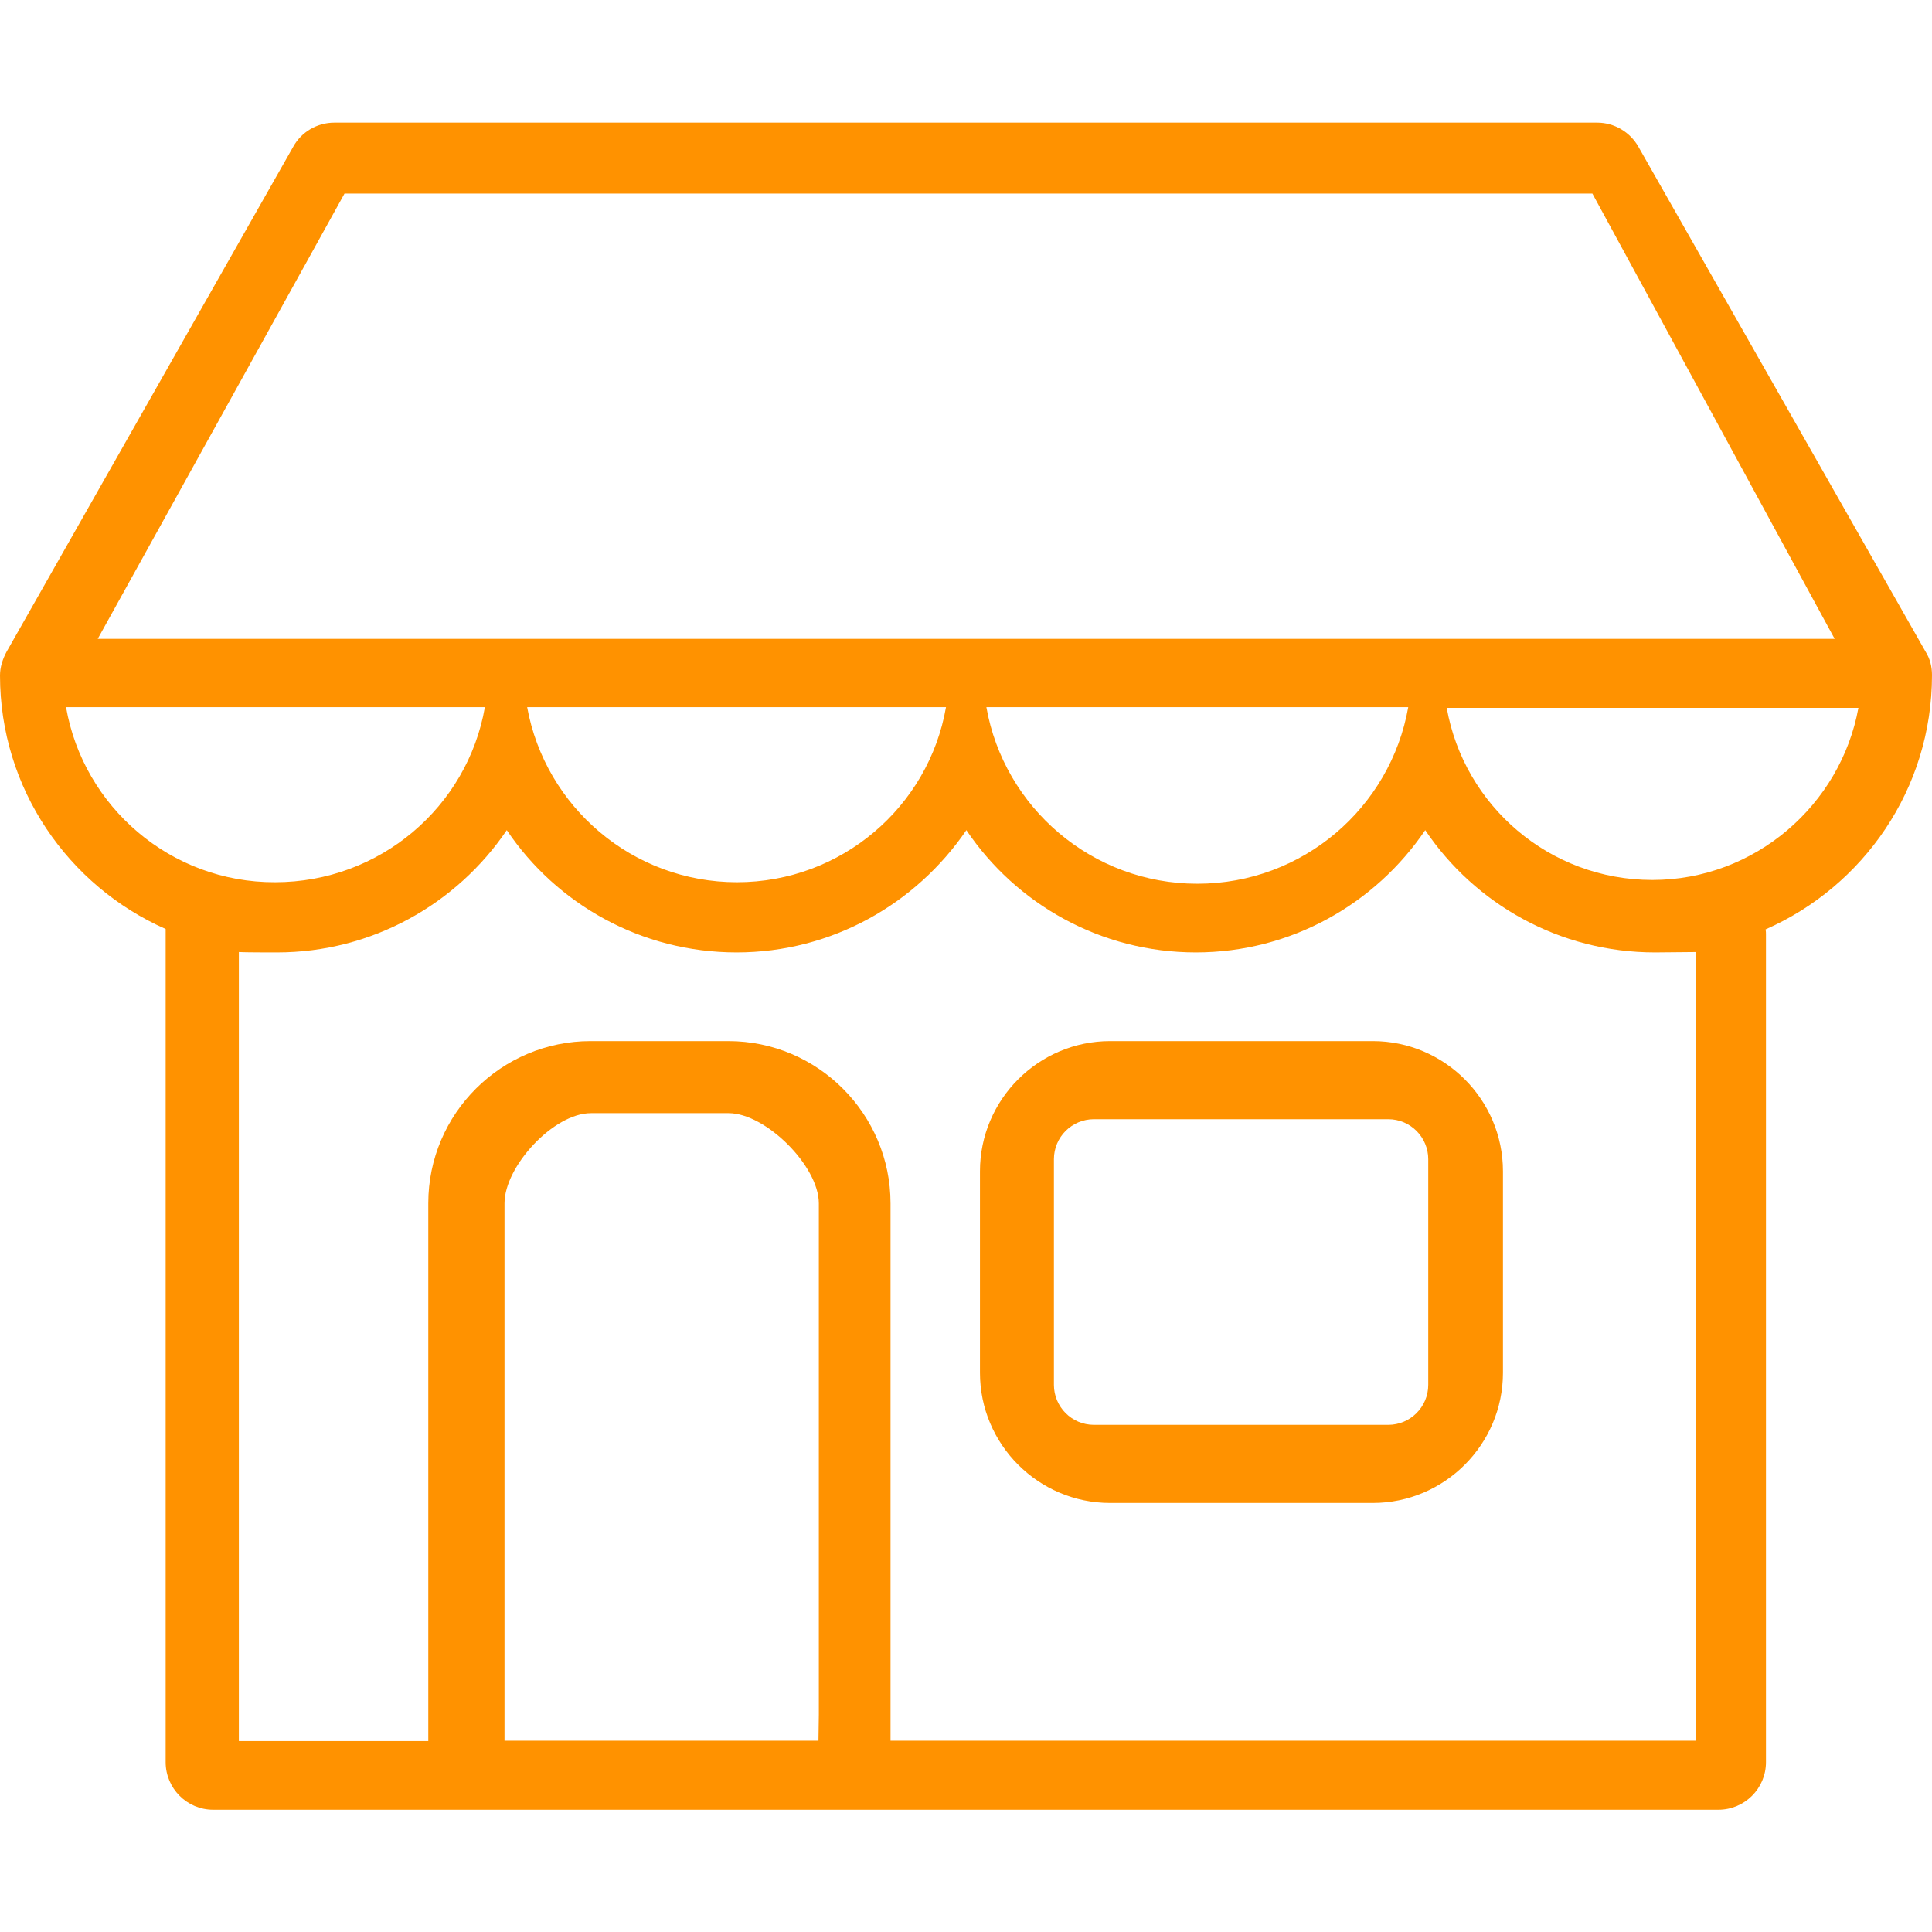
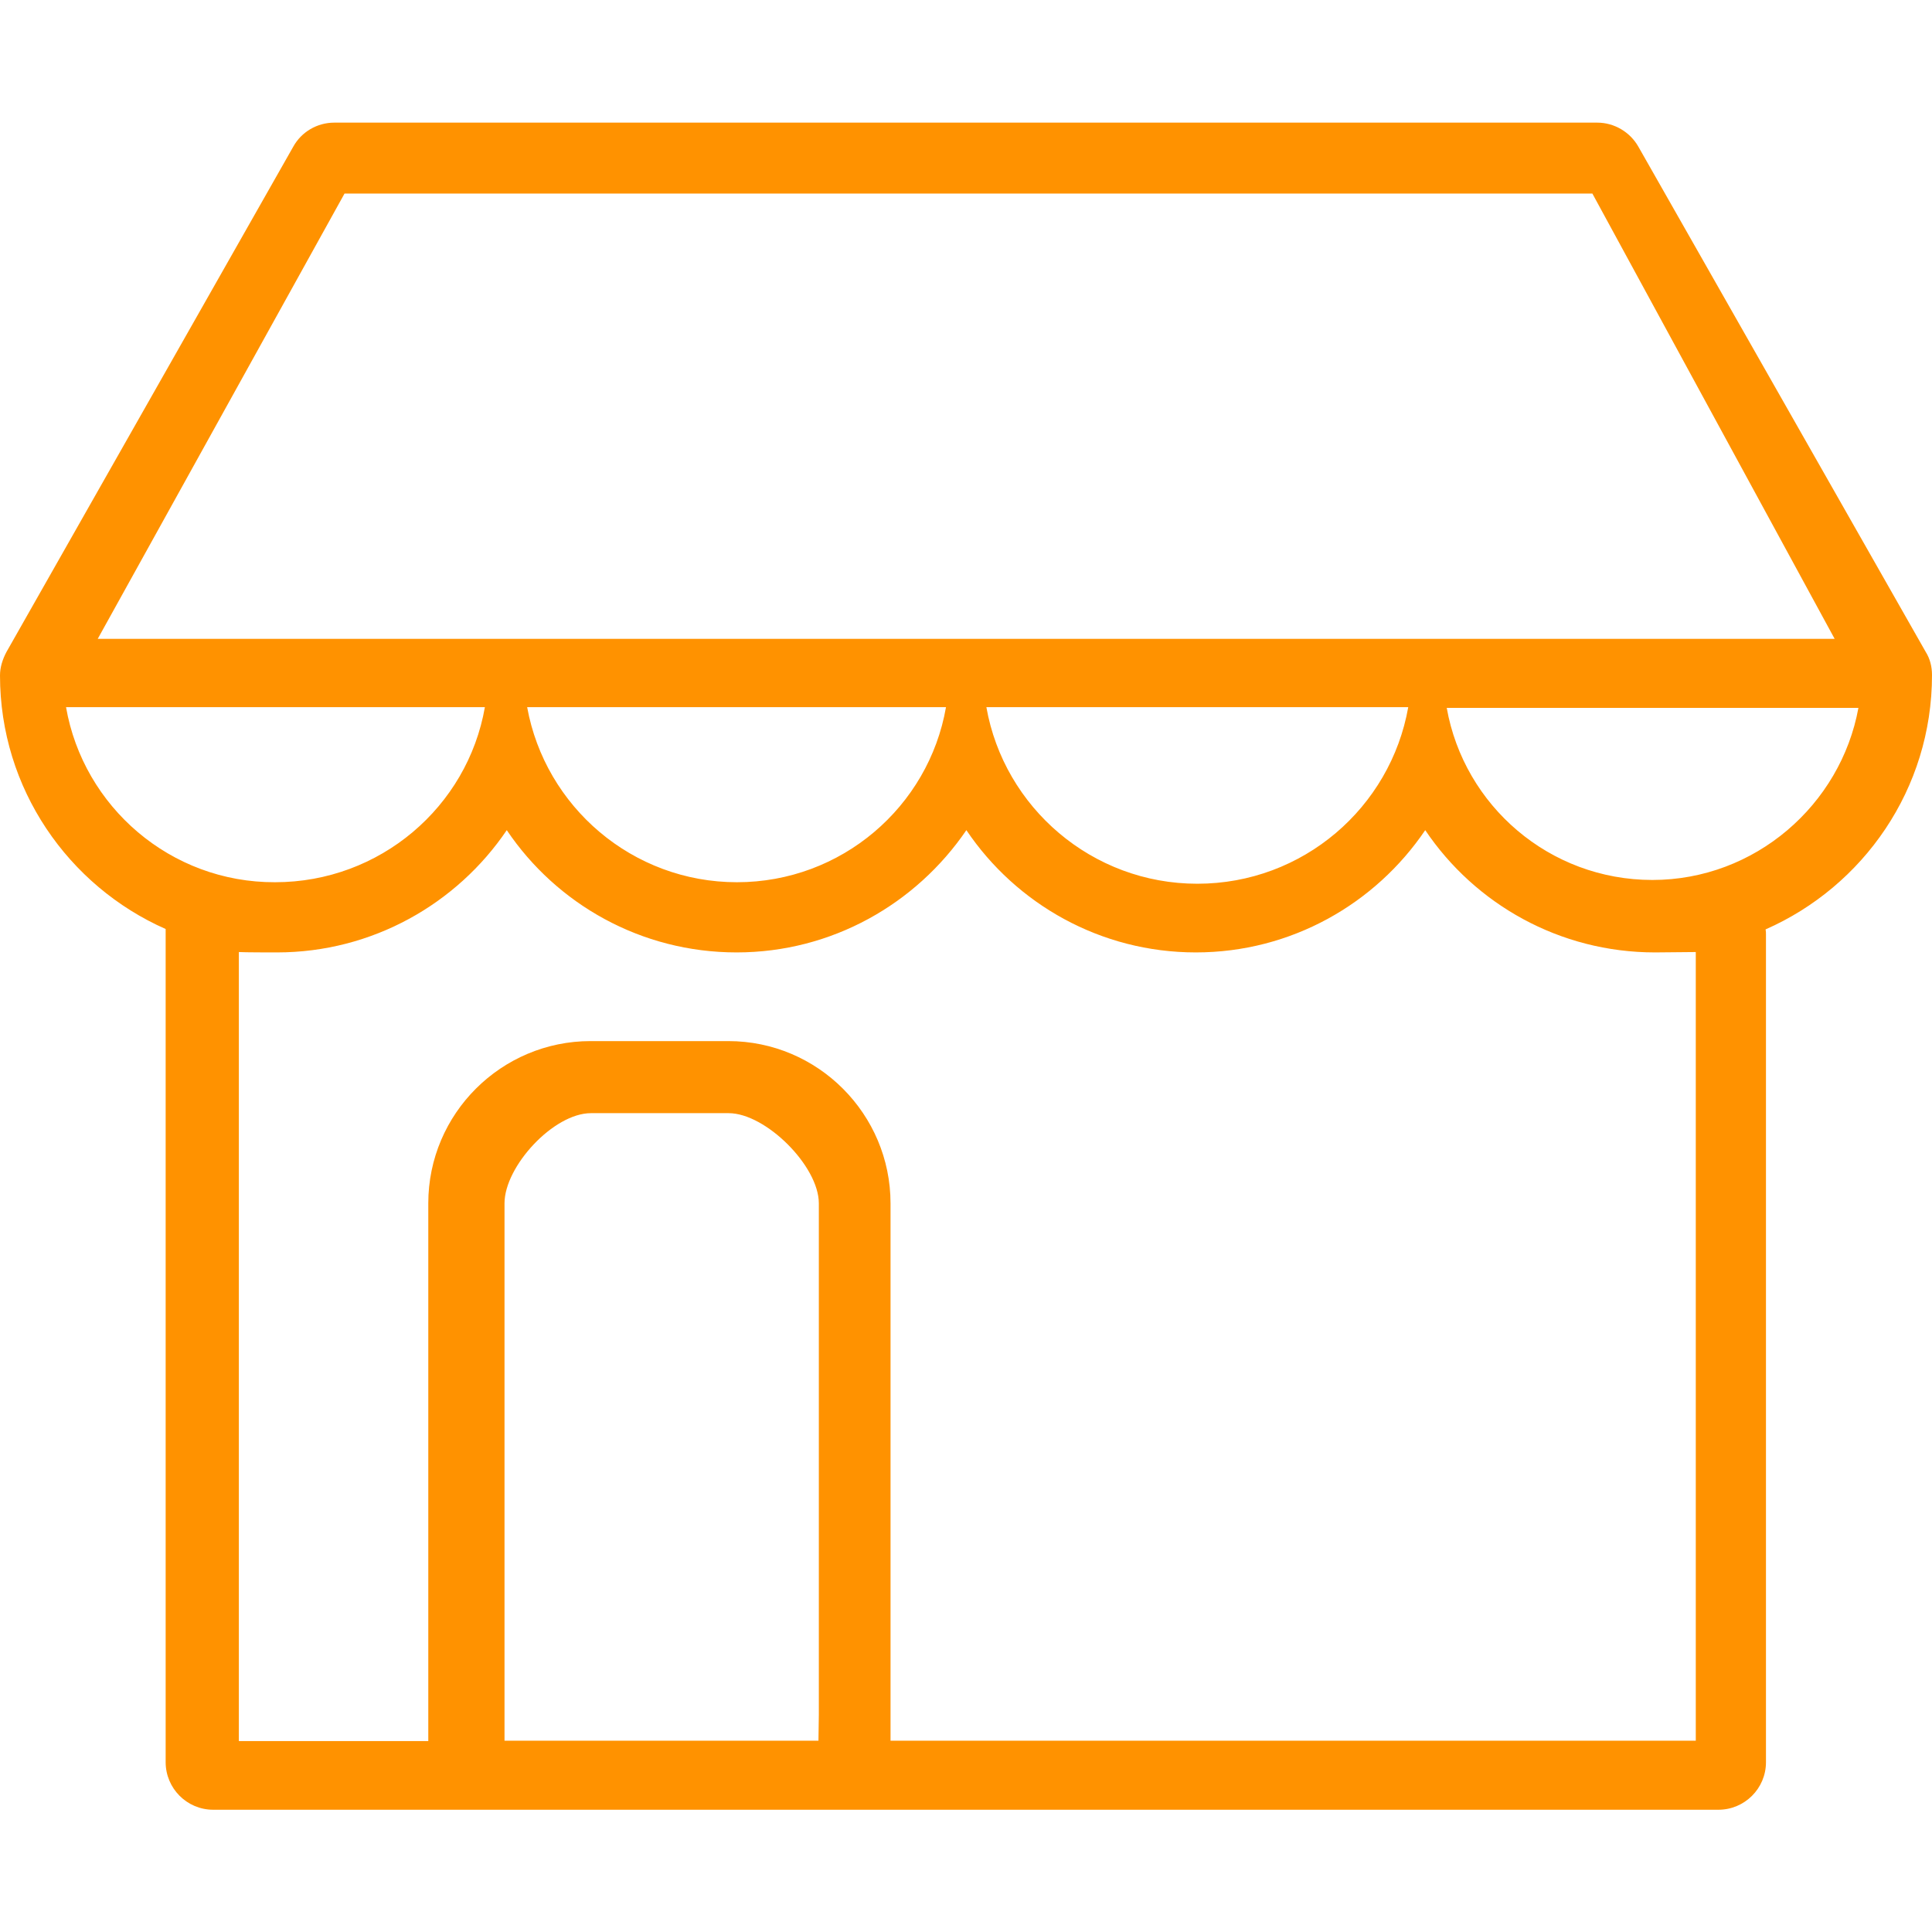
<svg xmlns="http://www.w3.org/2000/svg" version="1.1" id="Capa_1" x="0px" y="0px" viewBox="0 0 512 512" style="enable-background:new 0 0 512 512;" xml:space="preserve">
  <style type="text/css">
	.st0{fill:#FF9200;}
</style>
  <g>
    <g>
      <g>
-         <path class="st0" d="M363.8,275.9h-69.6c-19,0-34.5,15.5-34.5,34.5v53.4c0,19,15.5,34.5,34.5,34.5h69.6c19,0,34.5-15.5,34.5-34.5     v-53.4C398.3,291.4,382.8,275.9,363.8,275.9z M378.5,367c0,5.9-4.8,10.6-10.6,10.6h-78c-5.9,0-10.6-4.8-10.6-10.6v-59.8     c0-5.9,4.8-10.6,10.6-10.6h78c5.9,0,10.6,4.8,10.6,10.6V367z" />
        <path class="st0" d="M512,178.9c0-2.2-0.5-4.3-1.7-6.2L434.2,38.9c-2.2-3.9-6.4-6.4-10.9-6.4H88.6c-4.5,0-8.7,2.4-10.9,6.4     L1.7,172.8c-1,1.9-1.7,4-1.7,6.2c0,30,18.1,55.8,43.9,67.2V467c0,6.9,5.6,12.6,12.6,12.6h69.4c0.1,0,0.2,0,0.3,0h97.3     c0.1,0,0.2,0,0.3,0h231.6c6.9,0,12.6-5.6,12.6-12.6V247.7c0-0.5,0-0.9-0.1-1.4C493.8,234.9,512,209.1,512,178.9z M91.3,51.3H422     l64.2,118H25.9L91.3,51.3z M373.2,187.4c-4.7,26.6-27.9,46.8-55.9,46.8c-27.9,0-51.2-20.2-55.9-46.8H373.2z M250.7,187.4     c-4.6,26.4-27.7,46.4-55.4,46.4s-50.8-20-55.6-46.4H250.7z M17.5,187.4h111c-4.6,26.4-27.8,46.4-55.6,46.4     C45.2,233.9,22.1,213.8,17.5,187.4z M216.9,461.3h-83.2V318.9c0-9.8,13-23.9,22.9-23.9h36.5c9.8,0,23.9,14,23.9,23.9v135.5     L216.9,461.3z M449.3,461.3H236V318.9c0-23.6-19.2-43-43-43h-36.5c-23.6,0-43,19.2-43,43v142.5H63.3V252.3     c1.5,0.1,8.6,0.1,10.1,0.1c25.3,0,47.7-12.9,60.9-32.4c13.2,19.6,35.6,32.4,60.9,32.4s47.6-12.9,60.9-32.4     c13.2,19.6,35.6,32.4,60.8,32.4c25.3,0,47.6-12.9,60.8-32.4c13.2,19.6,35.6,32.4,60.9,32.4c1.5,0,9.3-0.1,10.8-0.1l0,202.1V461.3     z M437.9,233.2c-27.3,0-49.9-19.7-54.5-45.6h109.1C487.8,213.3,465.1,233.2,437.9,233.2z" />
      </g>
    </g>
  </g>
</svg>